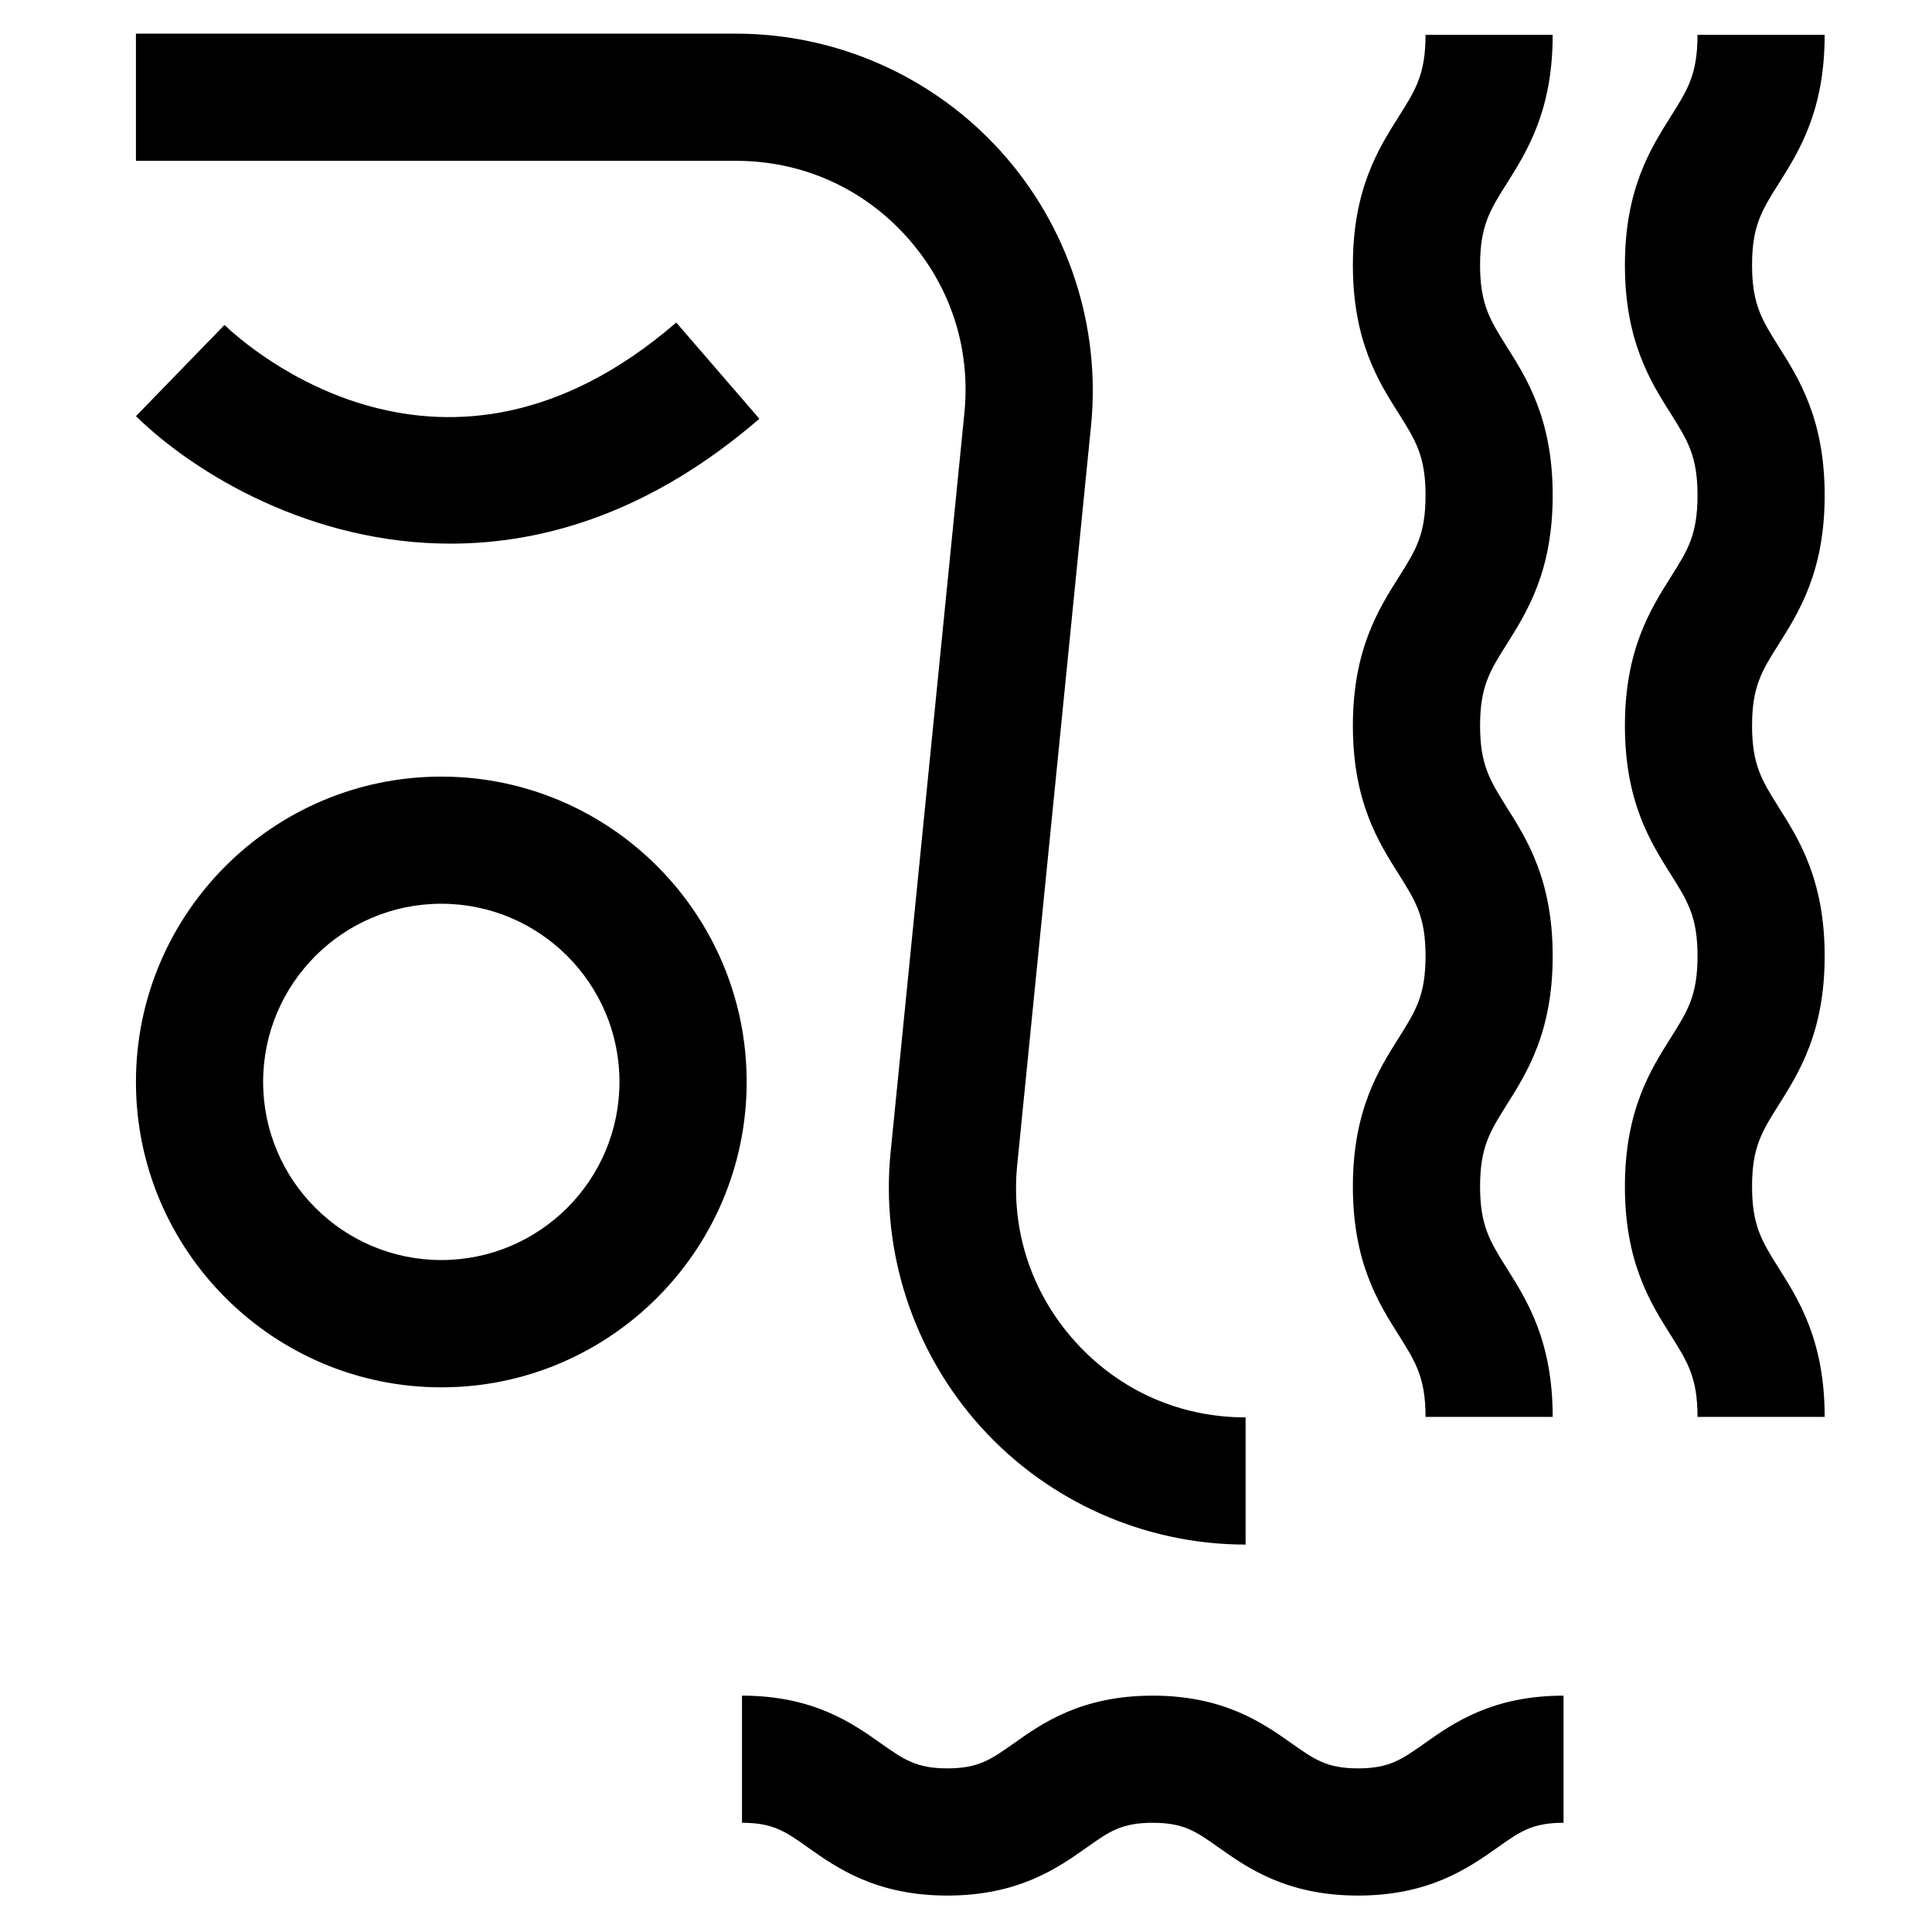
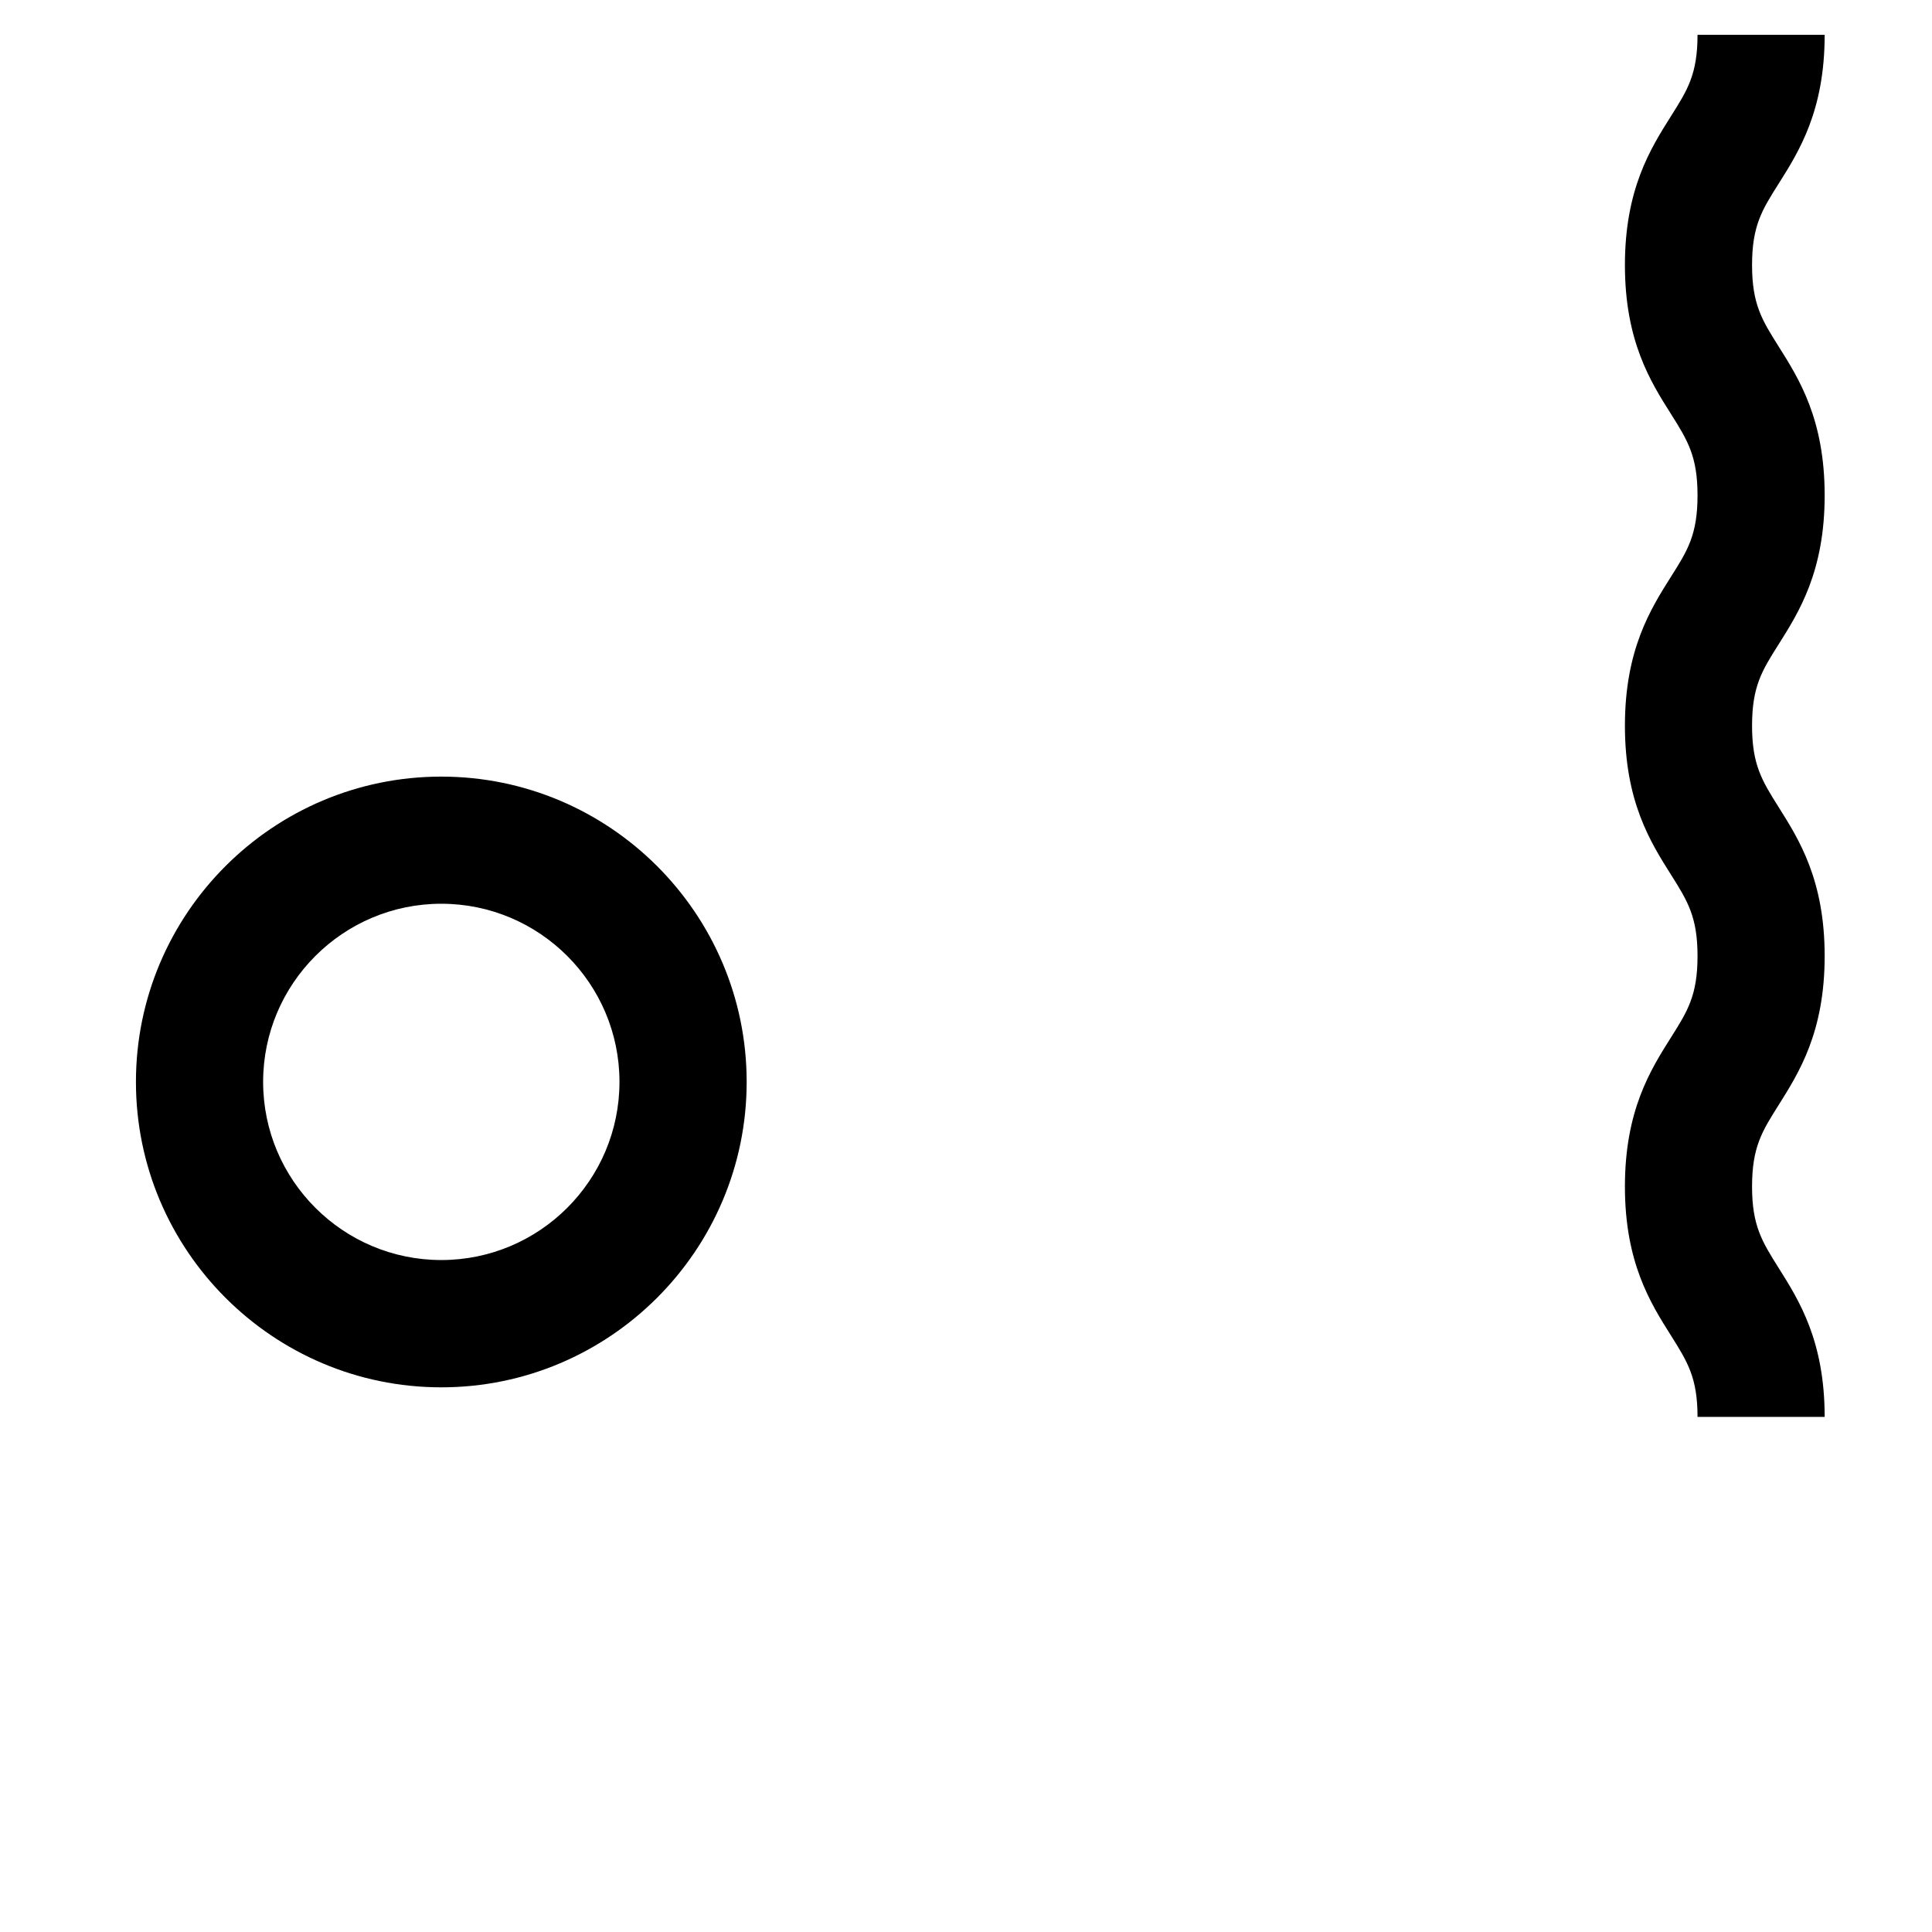
<svg xmlns="http://www.w3.org/2000/svg" version="1.1" id="Calque_1" x="0px" y="0px" width="36px" height="36px" viewBox="0 0 36 36" enable-background="new 0 0 36 36" xml:space="preserve">
  <g>
    <g>
      <g>
-         <path d="M23.209,28.781c-1.875,0-3.67-0.797-4.928-2.187s-1.872-3.256-1.686-5.121l1.375-13.776     c0.121-1.217-0.264-2.387-1.084-3.294c-0.821-0.907-1.948-1.406-3.17-1.406H2.533v-2.37h11.183c1.874,0,3.669,0.797,4.927,2.187     c1.258,1.389,1.873,3.255,1.687,5.119l-1.376,13.776c-0.121,1.218,0.265,2.388,1.085,3.295c0.821,0.908,1.947,1.407,3.171,1.407     V28.781z" />
-       </g>
+         </g>
      <g>
-         <path d="M8.396,10.13c-2.582,0-4.741-1.282-5.863-2.375l1.65-1.7c0.406,0.389,4.095,3.689,8.418-0.045l1.549,1.793     C12.167,9.516,10.181,10.13,8.396,10.13z" />
-       </g>
+         </g>
      <g>
        <path d="M8.223,25.851c-3.138,0-5.69-2.554-5.69-5.691s2.552-5.689,5.69-5.689c3.137,0,5.69,2.552,5.69,5.689     S11.36,25.851,8.223,25.851z M8.223,16.84c-1.83,0-3.32,1.488-3.32,3.319c0,1.833,1.49,3.32,3.32,3.32     c1.831,0,3.32-1.487,3.32-3.32C11.543,18.328,10.054,16.84,8.223,16.84z" />
      </g>
      <g>
-         <path d="M25.305,35.321c-1.334,0-2.064-0.52-2.598-0.896c-0.419-0.297-0.649-0.46-1.229-0.46c-0.579,0-0.81,0.163-1.228,0.46     c-0.533,0.376-1.264,0.896-2.598,0.896c-1.333,0-2.064-0.52-2.597-0.896c-0.418-0.297-0.649-0.46-1.229-0.46v-2.369     c1.333,0,2.063,0.517,2.598,0.896c0.418,0.294,0.65,0.459,1.228,0.459c0.58,0,0.811-0.165,1.229-0.459     c0.533-0.379,1.264-0.896,2.597-0.896s2.064,0.517,2.599,0.896c0.418,0.294,0.648,0.459,1.229,0.459s0.811-0.165,1.229-0.459     c0.534-0.379,1.265-0.896,2.599-0.896v2.369c-0.58,0-0.81,0.163-1.229,0.46C27.369,34.802,26.639,35.321,25.305,35.321z" />
-       </g>
+         </g>
      <g>
-         <rect x="17.699" y="37.312" width="7.561" height="2.369" />
-       </g>
+         </g>
      <g>
-         <path d="M28.932,26.402h-2.369c0-0.73-0.187-1.025-0.494-1.515c-0.384-0.607-0.86-1.363-0.86-2.777     c0-1.418,0.477-2.173,0.86-2.78c0.308-0.489,0.494-0.783,0.494-1.516c0-0.73-0.186-1.026-0.494-1.515     c-0.384-0.606-0.86-1.362-0.86-2.776c0-1.415,0.477-2.171,0.86-2.778c0.309-0.487,0.494-0.782,0.494-1.515     c0-0.73-0.186-1.025-0.494-1.515c-0.384-0.605-0.86-1.361-0.86-2.776s0.477-2.17,0.86-2.776c0.309-0.488,0.494-0.783,0.494-1.514     h2.369c0,1.414-0.477,2.169-0.859,2.776c-0.308,0.488-0.494,0.783-0.494,1.514c0,0.731,0.187,1.025,0.494,1.515     c0.383,0.606,0.859,1.361,0.859,2.776s-0.477,2.171-0.859,2.778c-0.308,0.488-0.494,0.782-0.494,1.515     c0,0.729,0.187,1.025,0.494,1.515c0.383,0.606,0.859,1.362,0.859,2.776c0,1.415-0.477,2.17-0.859,2.777     c-0.308,0.49-0.494,0.784-0.494,1.519c0,0.73,0.187,1.026,0.494,1.516C28.455,24.232,28.932,24.987,28.932,26.402z" />
-       </g>
+         </g>
      <g>
        <path d="M34,26.402h-2.369c0-0.73-0.186-1.025-0.494-1.515c-0.384-0.607-0.859-1.363-0.859-2.777c0-1.418,0.476-2.173,0.859-2.78     c0.309-0.489,0.494-0.783,0.494-1.516c0-0.73-0.186-1.026-0.494-1.515c-0.383-0.606-0.859-1.362-0.859-2.776     c0-1.415,0.476-2.171,0.859-2.778c0.309-0.487,0.494-0.782,0.494-1.515c0-0.73-0.186-1.025-0.494-1.515     c-0.383-0.605-0.859-1.361-0.859-2.776s0.477-2.17,0.859-2.776c0.309-0.488,0.494-0.783,0.494-1.514H34     c0,1.414-0.476,2.169-0.859,2.776c-0.309,0.488-0.494,0.783-0.494,1.514c0,0.731,0.186,1.025,0.494,1.515     C33.524,7.061,34,7.815,34,9.23s-0.476,2.171-0.859,2.778c-0.309,0.488-0.494,0.782-0.494,1.515c0,0.729,0.186,1.025,0.494,1.515     C33.524,15.645,34,16.4,34,17.814c0,1.415-0.476,2.17-0.858,2.777c-0.309,0.49-0.495,0.784-0.495,1.519     c0,0.73,0.187,1.026,0.495,1.516C33.524,24.232,34,24.987,34,26.402z" />
      </g>
    </g>
  </g>
</svg>